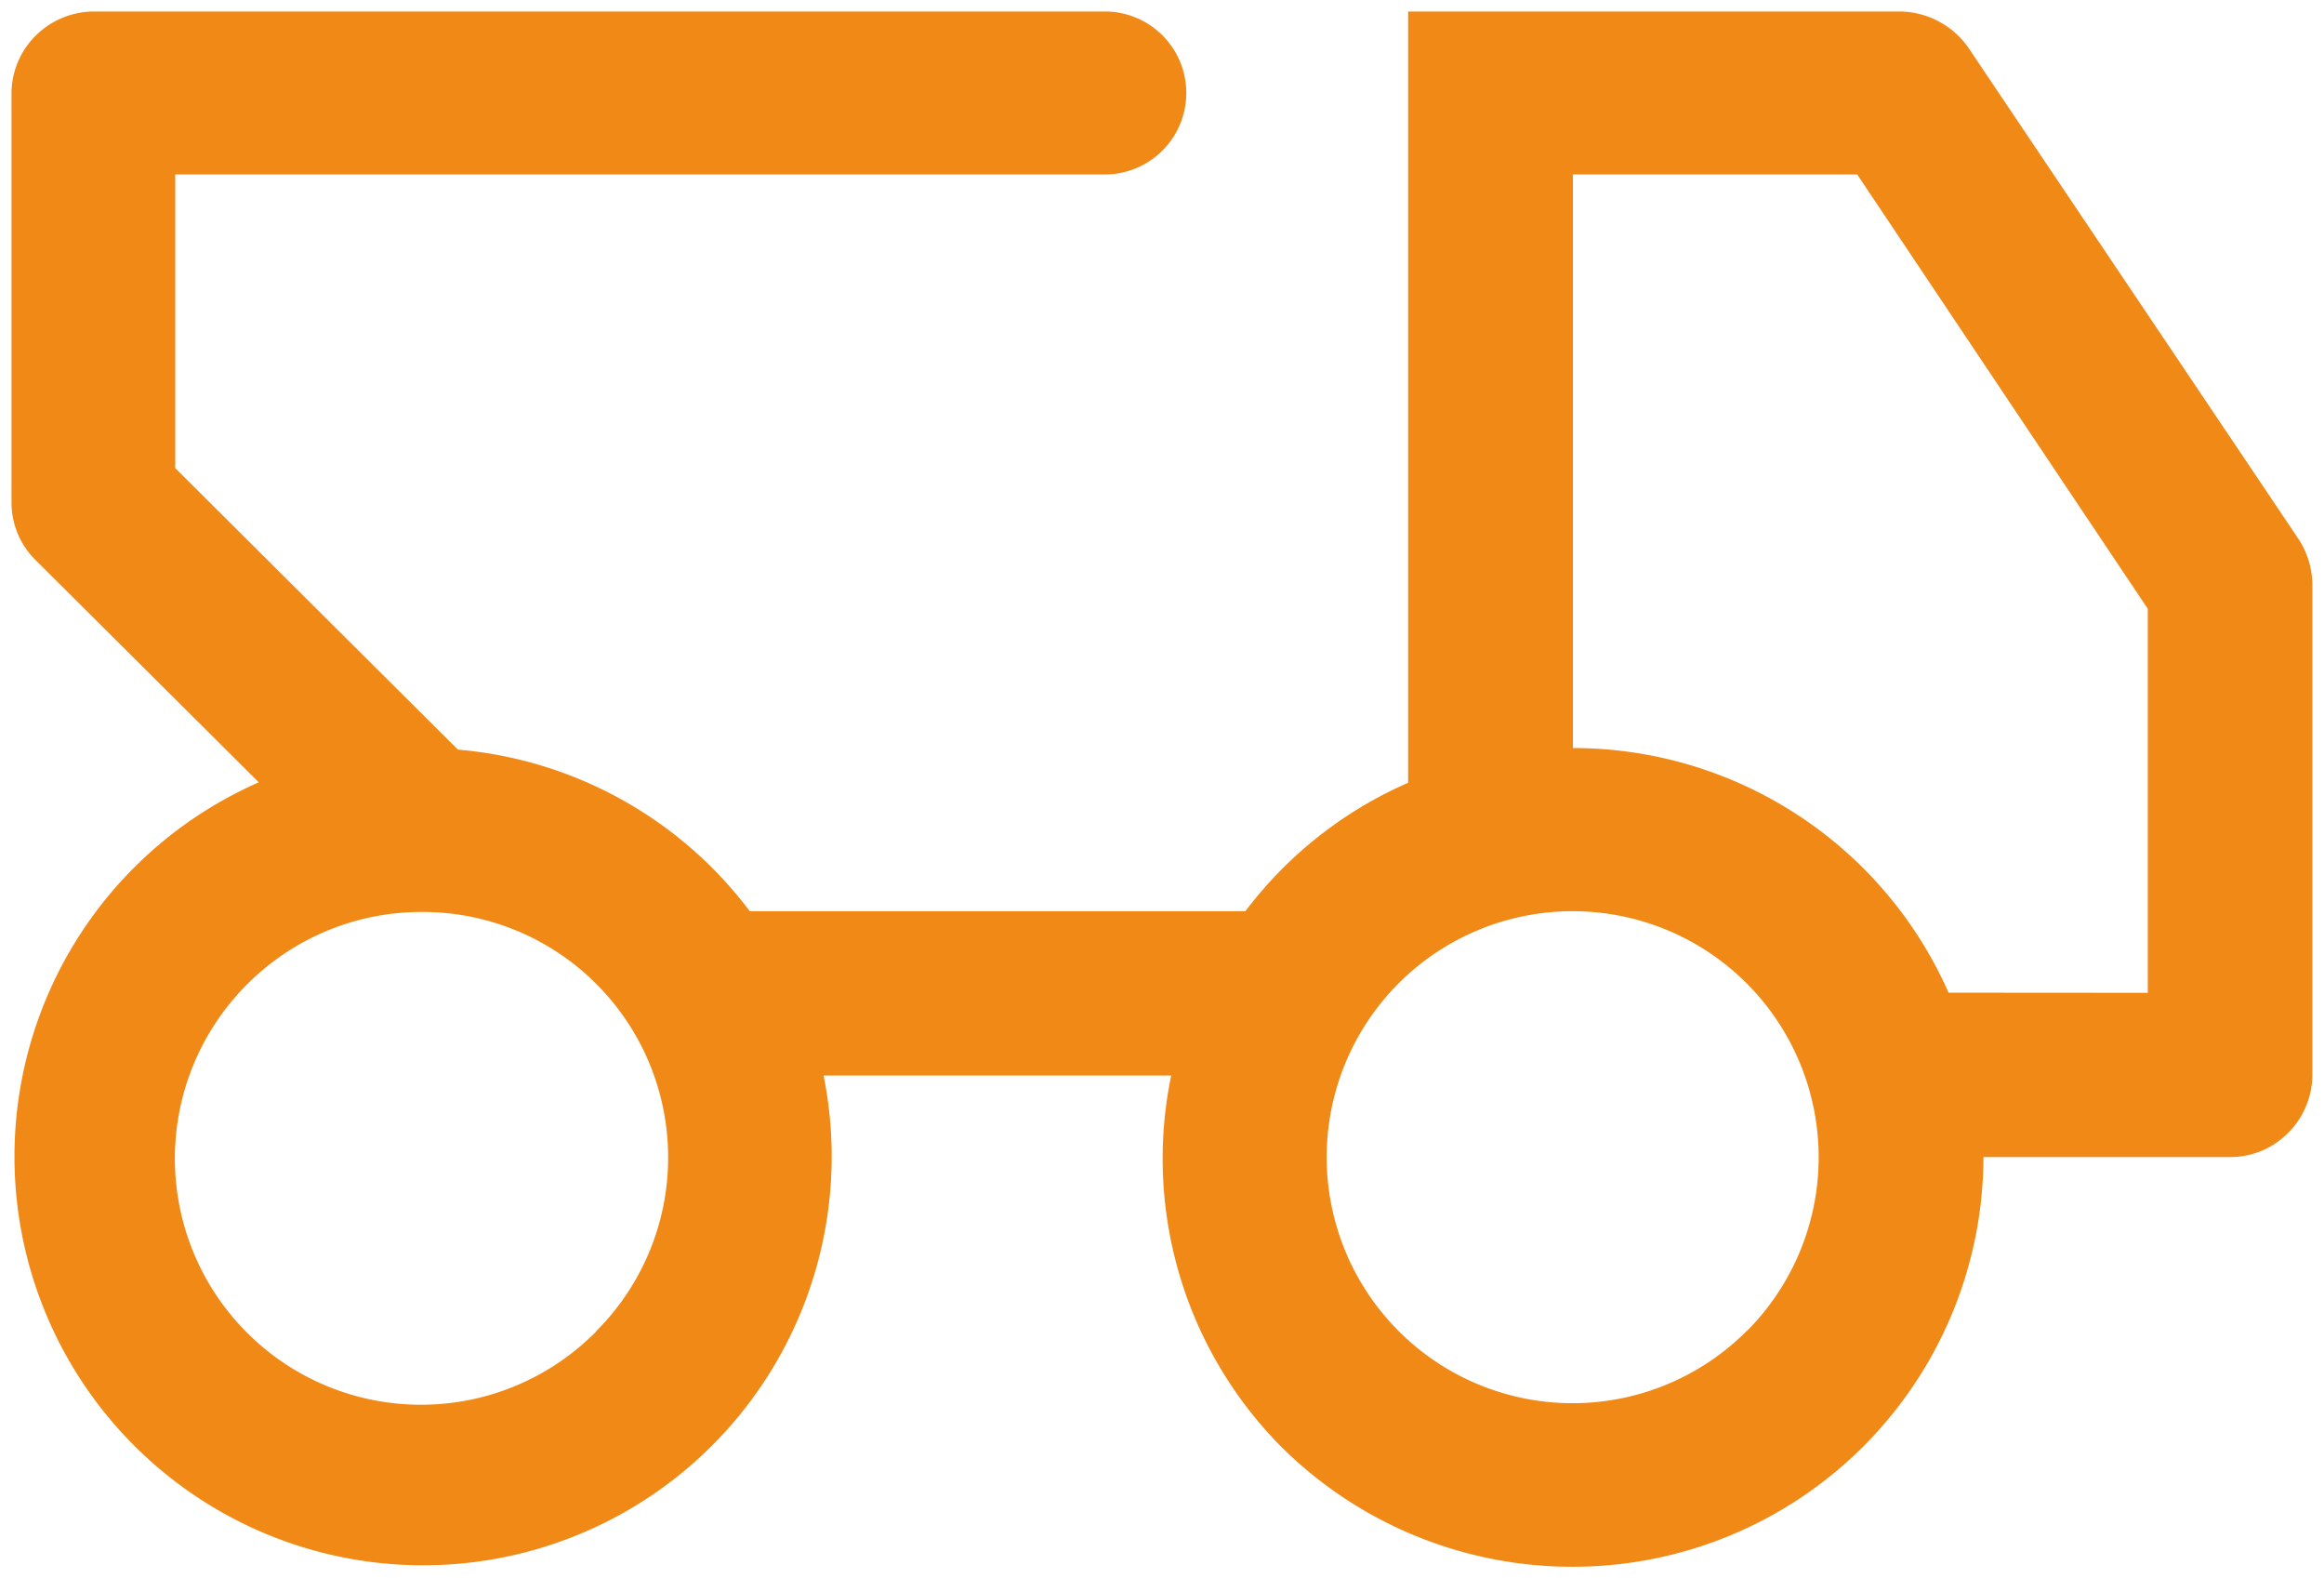
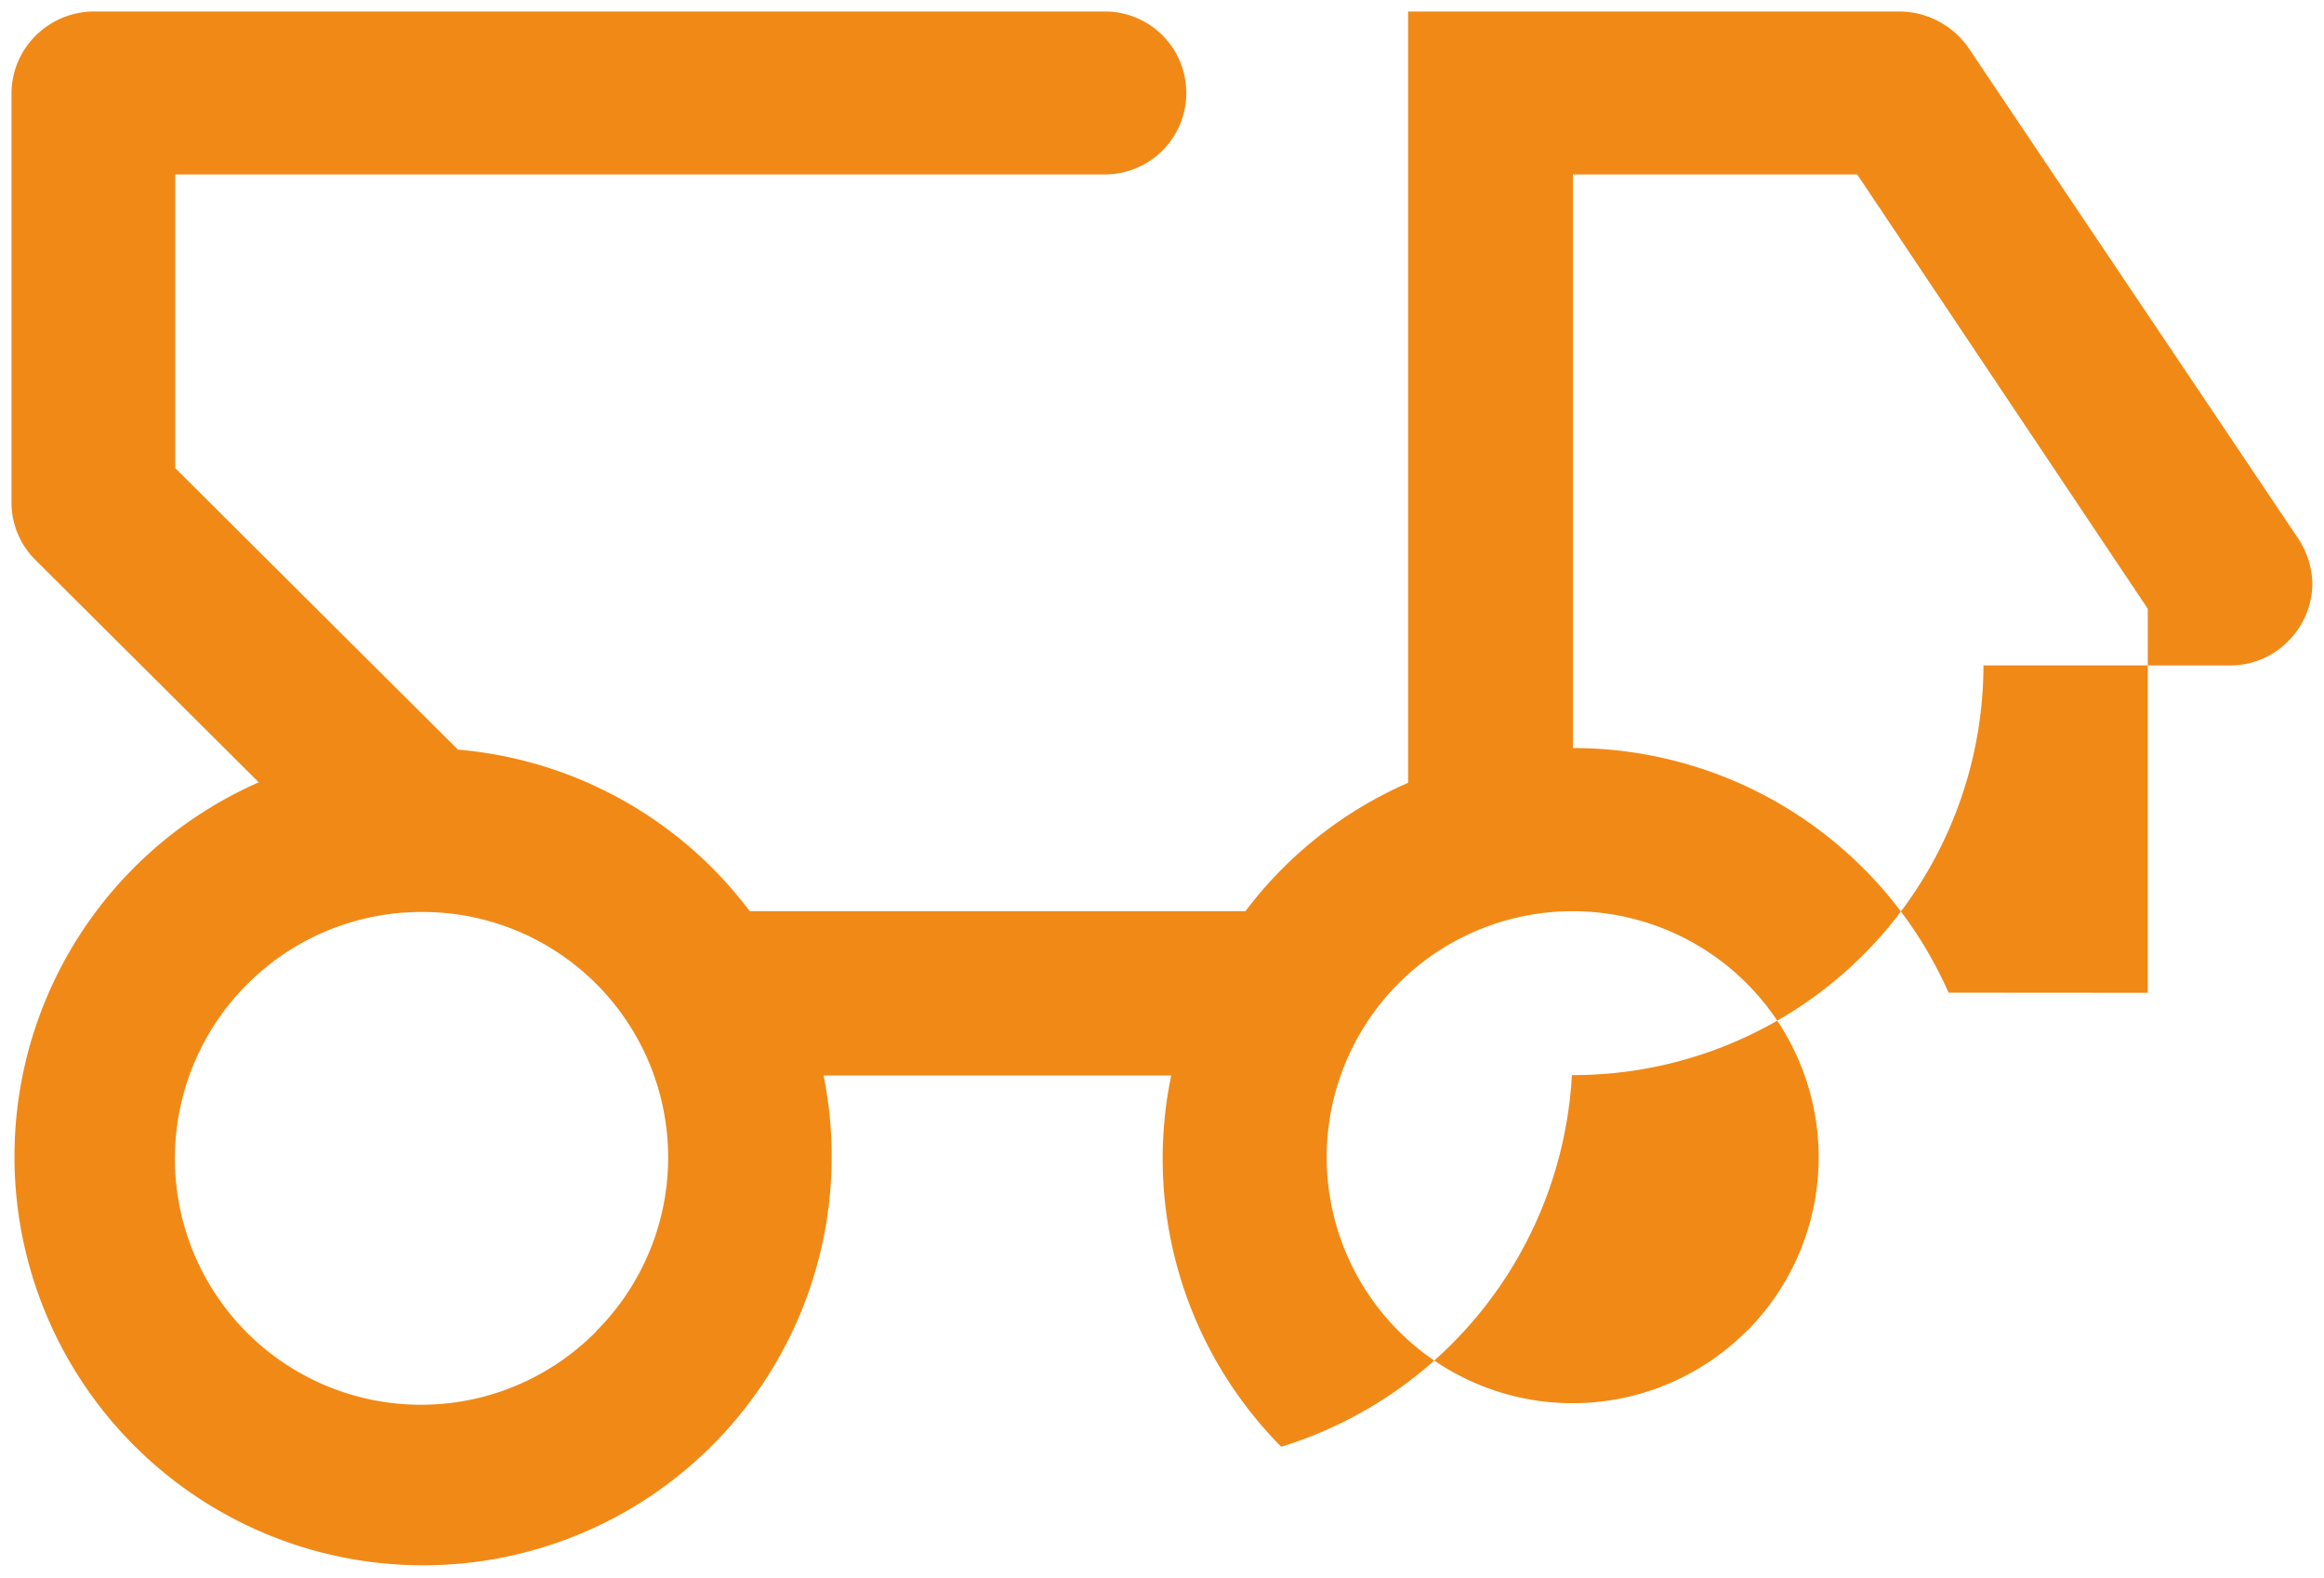
<svg xmlns="http://www.w3.org/2000/svg" width="50.5" height="34.284" viewBox="0 0 50.5 34.284">
  <g id="zamiatarki" transform="translate(-9626.75 -7314.75)">
-     <path id="Union_3" data-name="Union 3" d="M27.591,31.178A8.887,8.887,0,0,1,25.2,23.113H17.646A8.879,8.879,0,1,1,5.373,16.745L.521,11.915A1.754,1.754,0,0,1,0,10.662v-8.9A1.773,1.773,0,0,1,.53.52,1.8,1.8,0,0,1,1.779,0H23.8a1.77,1.77,0,0,1,0,3.539H3.558v6.38L9.7,16.034l.1.009a8.881,8.881,0,0,1,5.412,2.547,9.009,9.009,0,0,1,.831.955H26.812a8.87,8.87,0,0,1,3.536-2.79V0H41.019a1.839,1.839,0,0,1,1.5.781l7.159,10.651a1.839,1.839,0,0,1,.319,1V23.112a1.785,1.785,0,0,1-.537,1.258,1.76,1.76,0,0,1-1.263.515H42.85a8.919,8.919,0,0,1-8.923,8.9h-.02A8.965,8.965,0,0,1,27.591,31.178ZM5.136,21.117a5.348,5.348,0,1,0,7.579,7.547l-.011.005a5.334,5.334,0,0,0-3.786-9.108H8.9A5.345,5.345,0,0,0,5.136,21.117Zm25,0a5.344,5.344,0,1,0,7.574,7.542v.005a5.346,5.346,0,0,0-7.574-7.547Zm16.285.2V12.975L40.106,3.539H33.929V16a8.92,8.92,0,0,1,8.163,5.314Z" transform="translate(9627 7315)" fill="#f18917" />
+     <path id="Union_3" data-name="Union 3" d="M27.591,31.178A8.887,8.887,0,0,1,25.2,23.113H17.646A8.879,8.879,0,1,1,5.373,16.745L.521,11.915A1.754,1.754,0,0,1,0,10.662v-8.9A1.773,1.773,0,0,1,.53.52,1.8,1.8,0,0,1,1.779,0H23.8a1.77,1.77,0,0,1,0,3.539H3.558v6.38L9.7,16.034l.1.009a8.881,8.881,0,0,1,5.412,2.547,9.009,9.009,0,0,1,.831.955H26.812a8.87,8.87,0,0,1,3.536-2.79V0H41.019a1.839,1.839,0,0,1,1.5.781l7.159,10.651a1.839,1.839,0,0,1,.319,1a1.785,1.785,0,0,1-.537,1.258,1.76,1.76,0,0,1-1.263.515H42.85a8.919,8.919,0,0,1-8.923,8.9h-.02A8.965,8.965,0,0,1,27.591,31.178ZM5.136,21.117a5.348,5.348,0,1,0,7.579,7.547l-.011.005a5.334,5.334,0,0,0-3.786-9.108H8.9A5.345,5.345,0,0,0,5.136,21.117Zm25,0a5.344,5.344,0,1,0,7.574,7.542v.005a5.346,5.346,0,0,0-7.574-7.547Zm16.285.2V12.975L40.106,3.539H33.929V16a8.92,8.92,0,0,1,8.163,5.314Z" transform="translate(9627 7315)" fill="#f18917" />
  </g>
</svg>